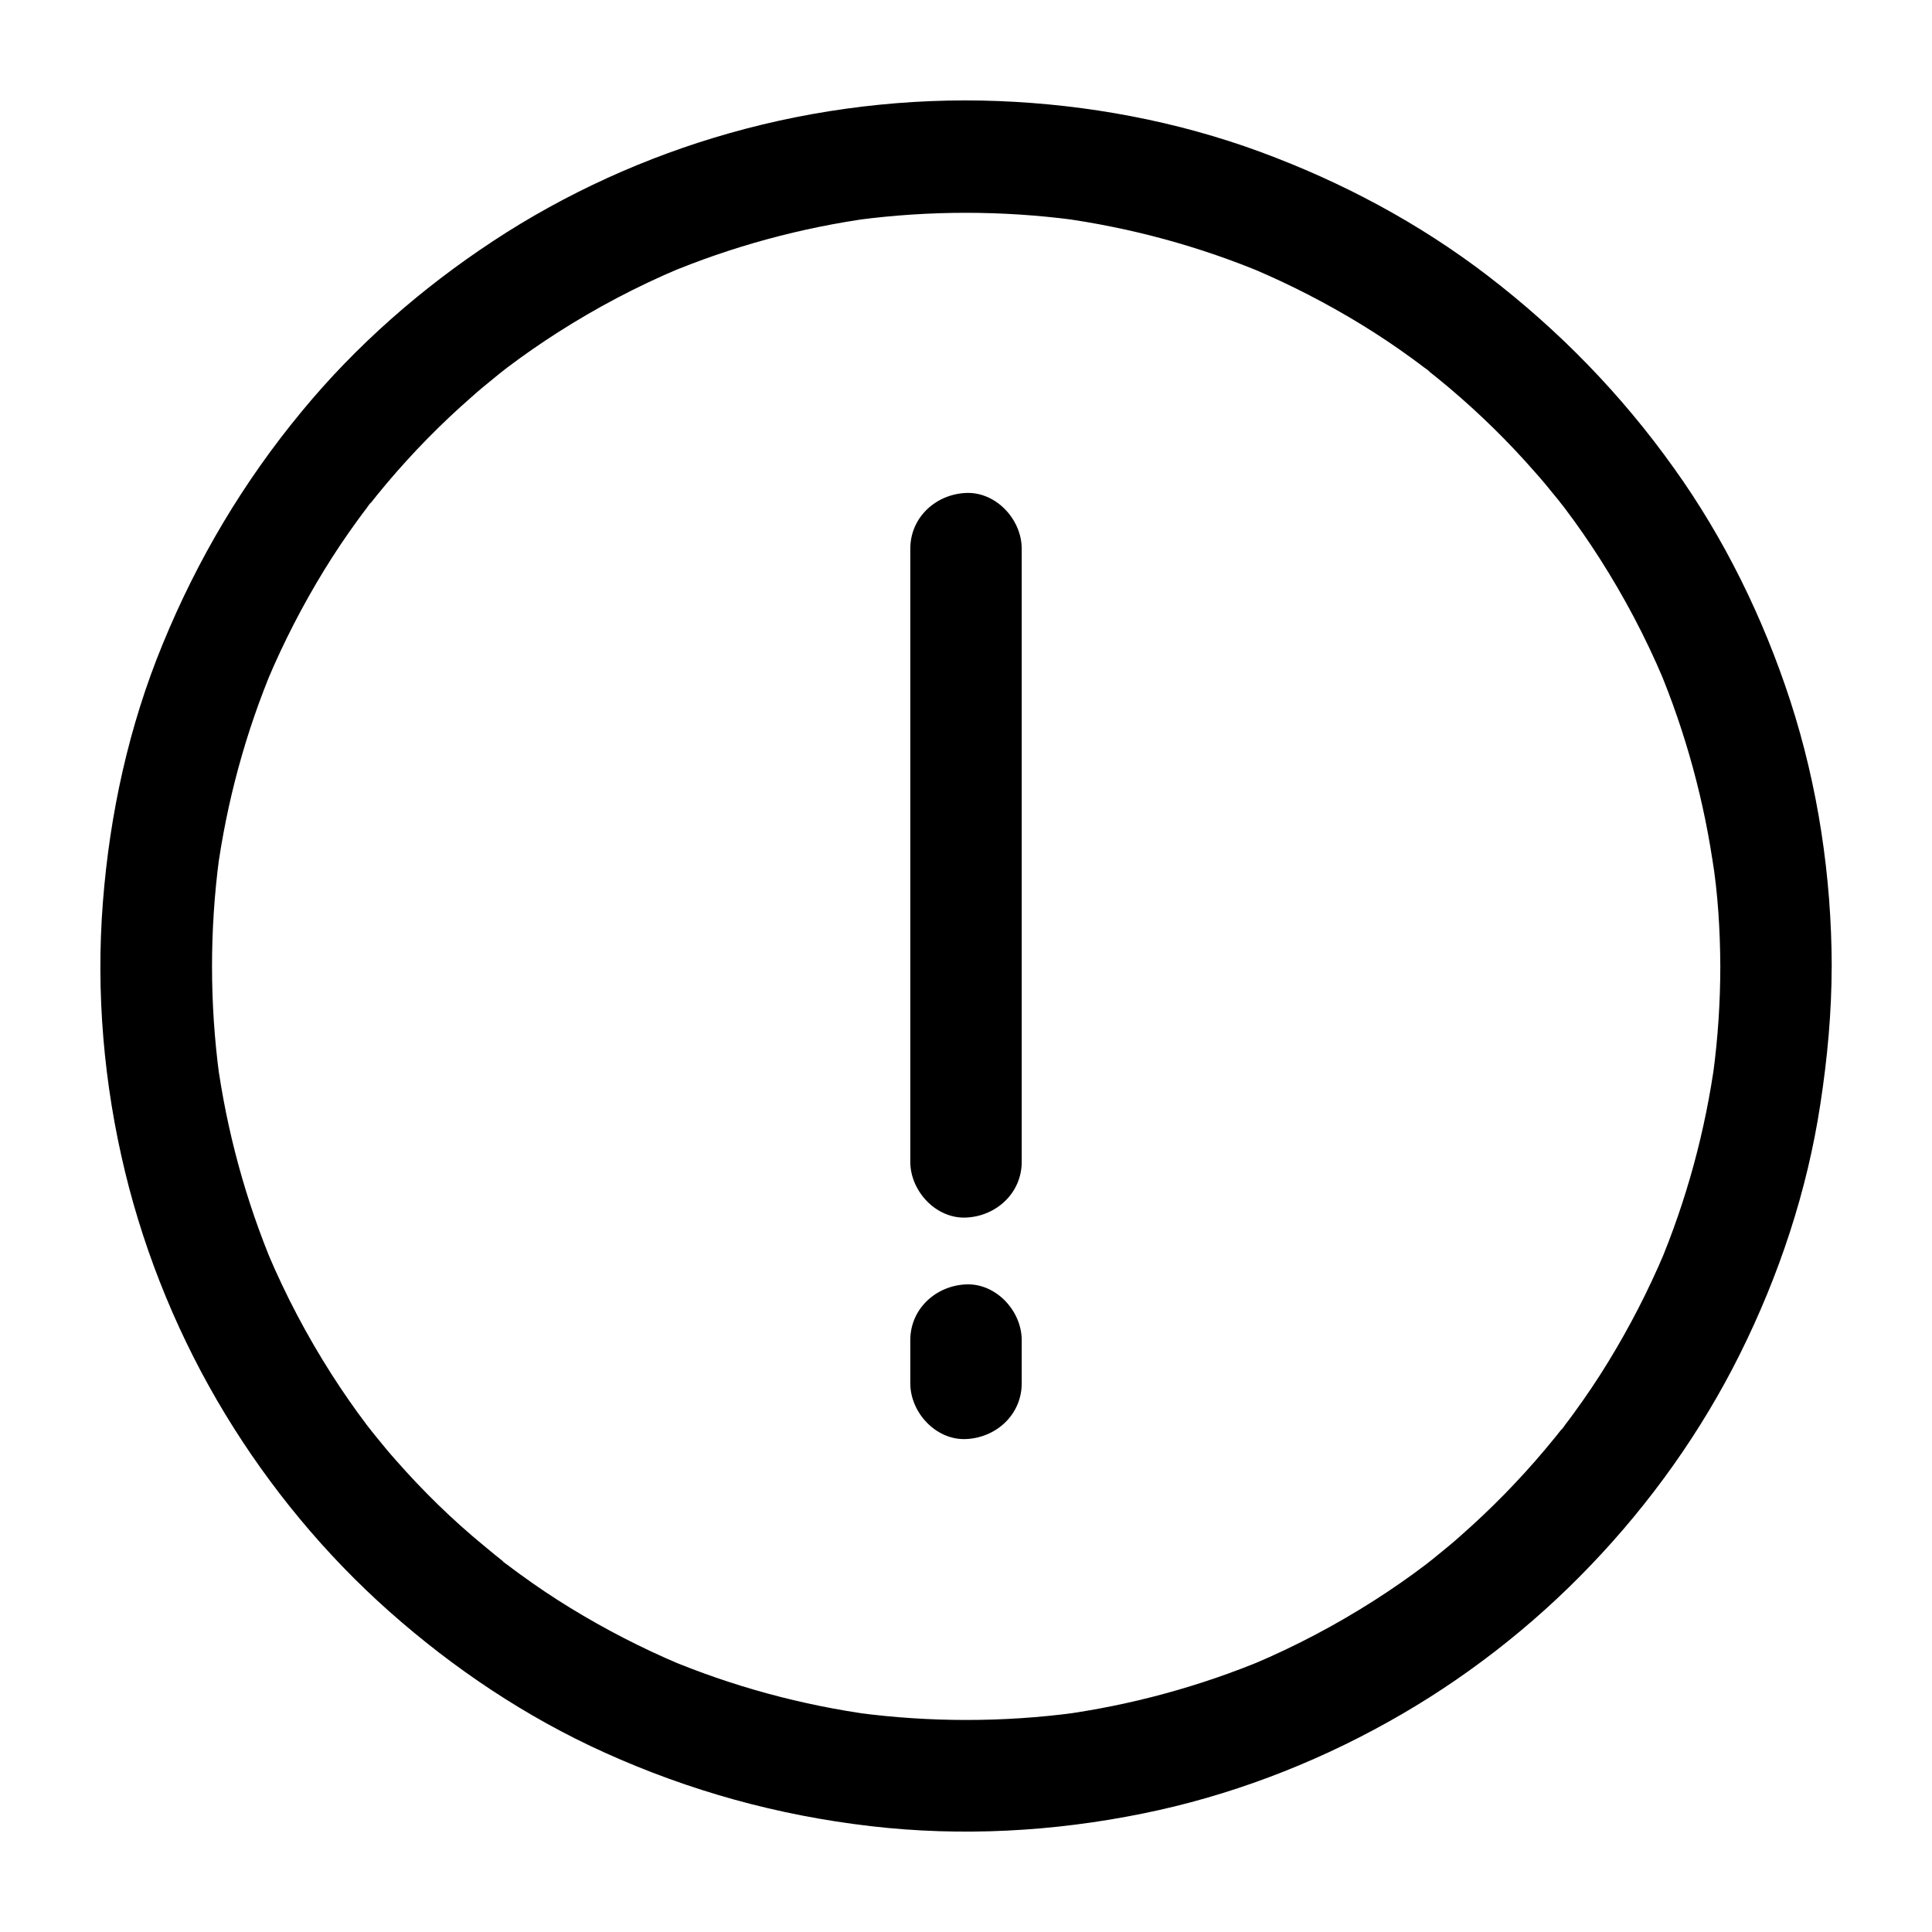
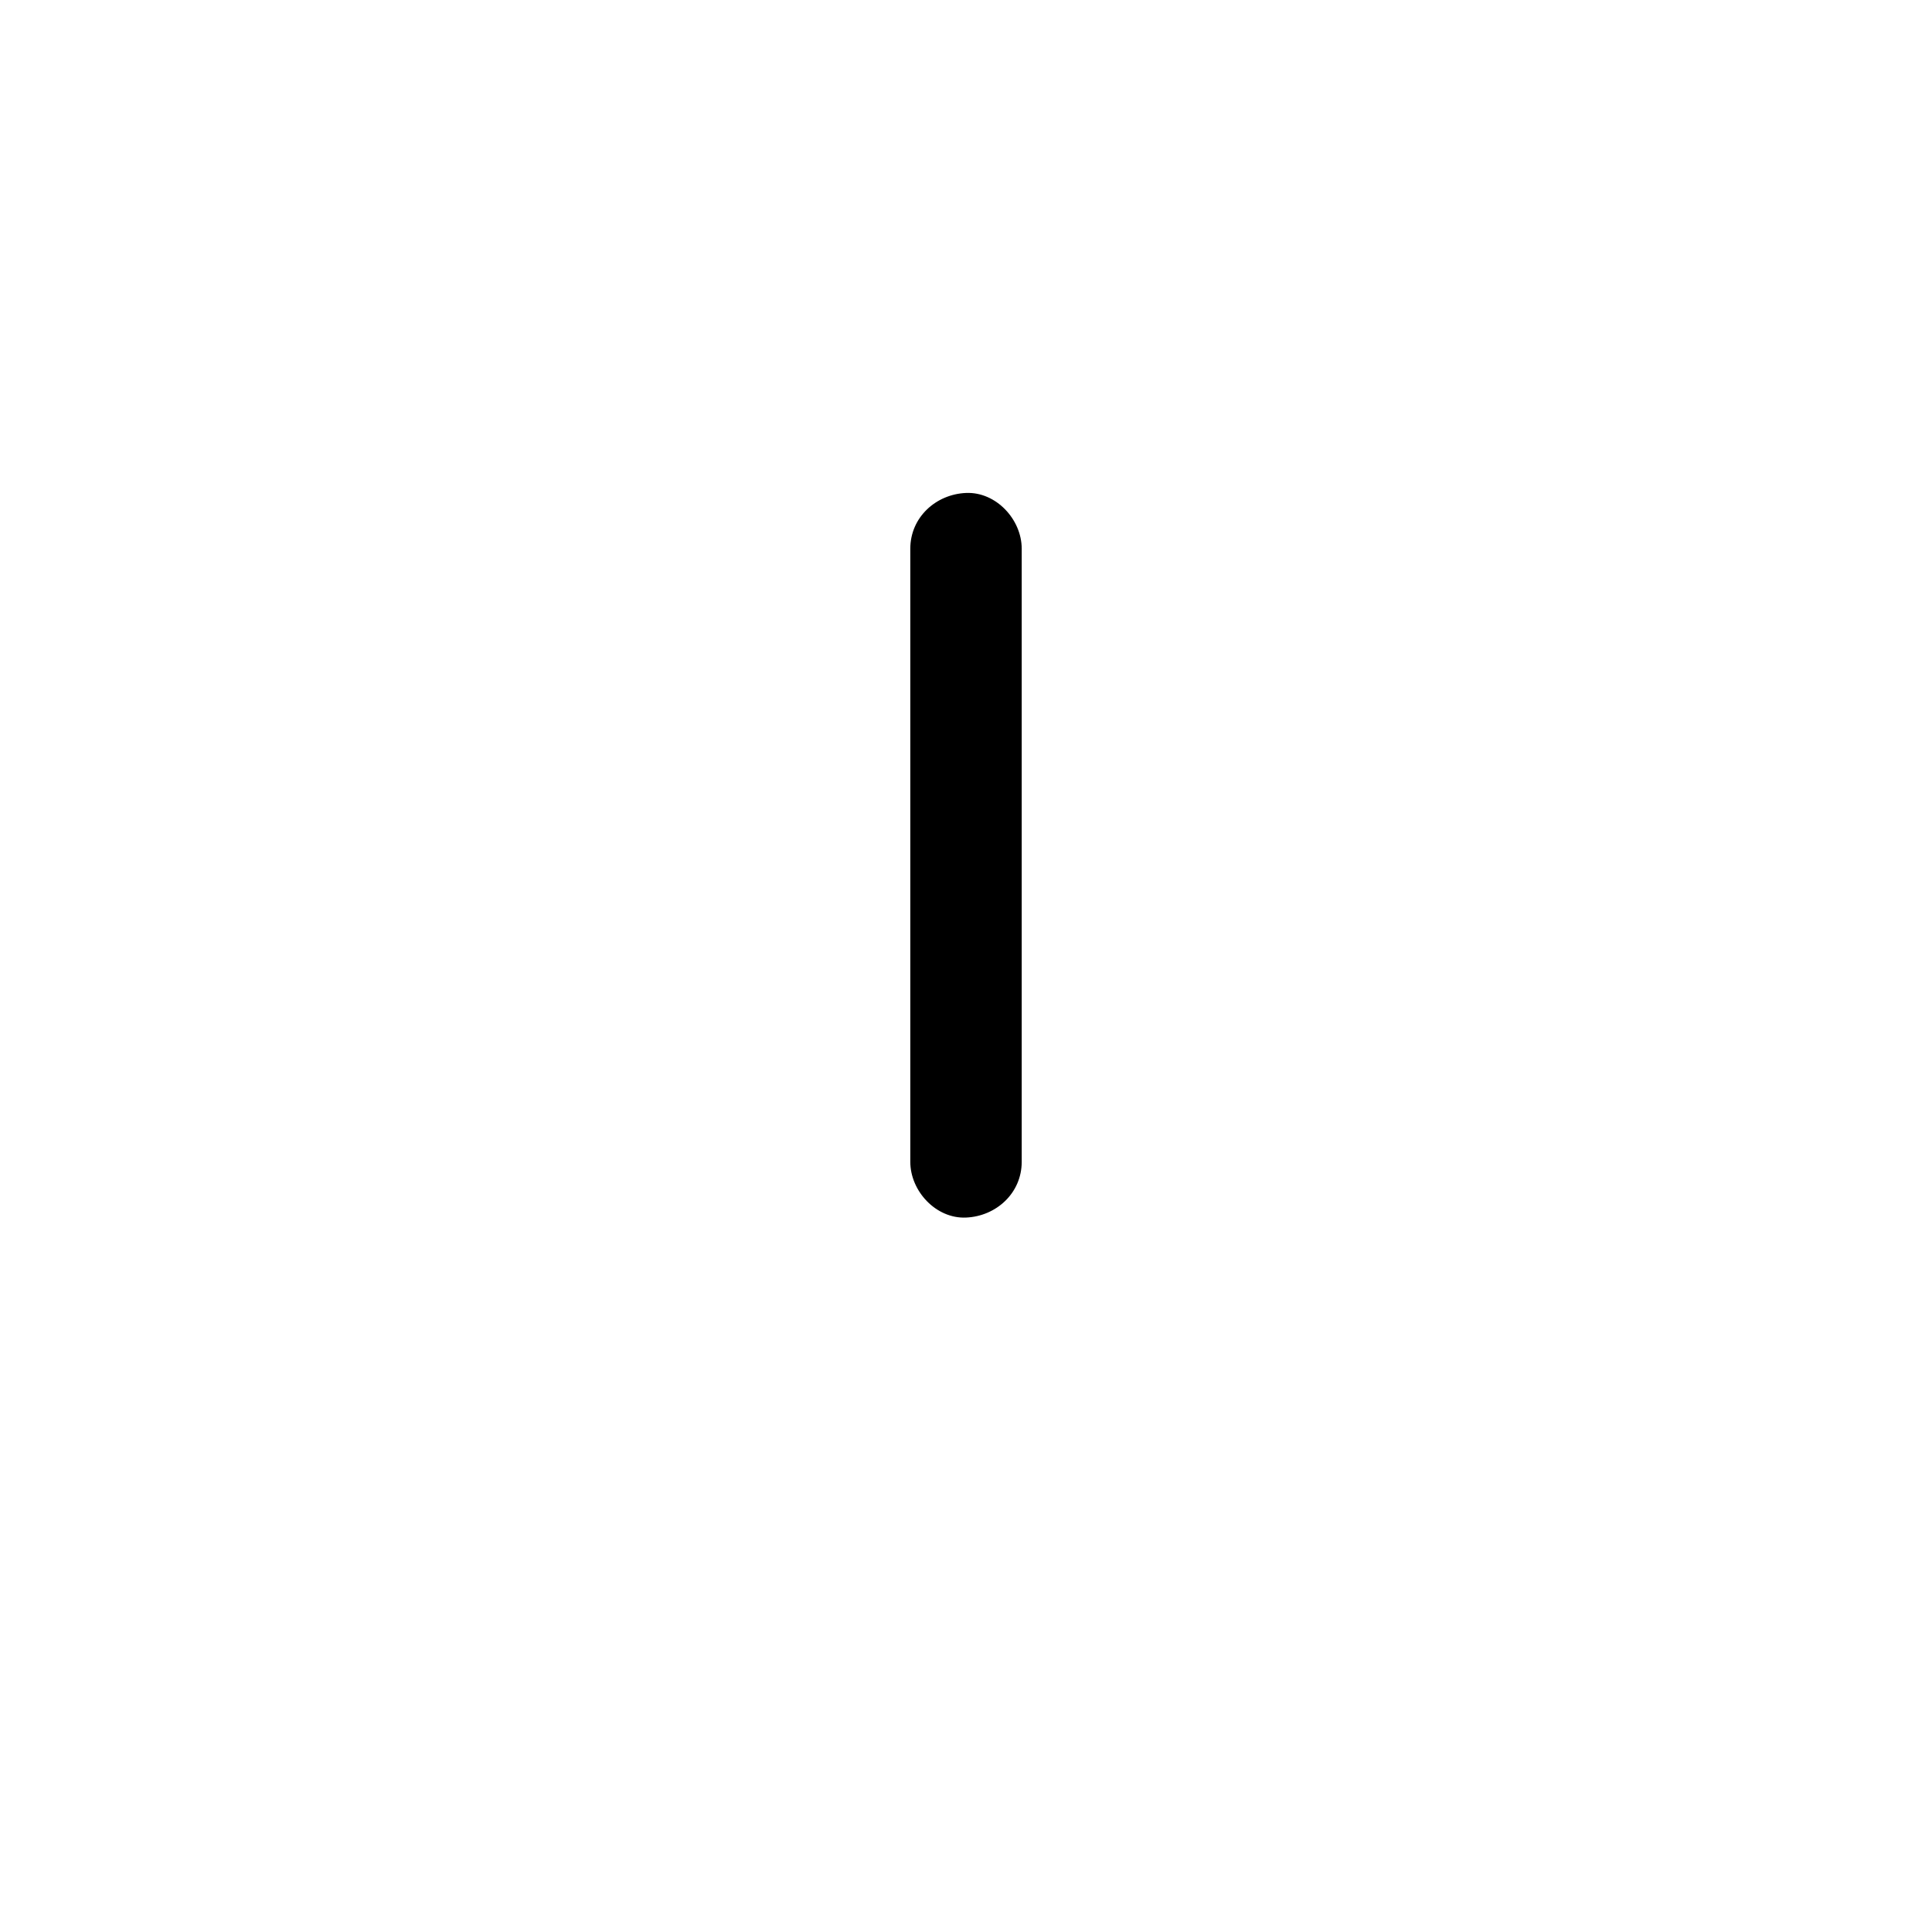
<svg xmlns="http://www.w3.org/2000/svg" fill="#000000" width="800px" height="800px" version="1.1" viewBox="144 144 512 512">
  <g>
-     <path d="m599.9 400c0 9.594-0.641 19.188-1.918 28.684 0.195-1.328 0.344-2.609 0.543-3.938-2.559 18.895-7.578 37.344-14.957 54.859 0.492-1.18 0.984-2.363 1.477-3.543-4.231 9.988-9.199 19.633-14.859 28.879-2.805 4.574-5.805 9.055-9.004 13.43-0.738 1.031-1.523 2.066-2.312 3.102-0.344 0.441-0.738 1.18-1.18 1.523-0.051 0.051 2.461-3.199 1.133-1.477-1.723 2.215-3.492 4.379-5.266 6.496-6.941 8.266-14.469 15.941-22.535 23.027-1.918 1.723-3.887 3.344-5.902 4.969-0.984 0.836-2.016 1.625-3 2.41-0.344 0.246-0.688 0.543-1.031 0.789 4.035-3.199 1.328-1.031 0.441-0.344-4.281 3.246-8.707 6.297-13.234 9.199-10.234 6.543-20.961 12.203-32.129 16.926 1.18-0.492 2.363-0.984 3.543-1.477-17.562 7.379-36.016 12.398-54.859 14.957 1.328-0.195 2.609-0.344 3.938-0.543-19.039 2.508-38.328 2.508-57.367 0 1.328 0.195 2.609 0.344 3.938 0.543-18.895-2.559-37.344-7.578-54.859-14.957 1.18 0.492 2.363 0.984 3.543 1.477-9.988-4.231-19.633-9.199-28.879-14.859-4.574-2.805-9.055-5.805-13.43-9.004-1.031-0.738-2.066-1.523-3.102-2.312-0.441-0.344-1.18-0.738-1.523-1.18-0.051-0.051 3.199 2.461 1.477 1.133-2.215-1.723-4.379-3.492-6.496-5.266-8.371-6.891-16.047-14.418-23.133-22.484-1.723-1.918-3.344-3.887-4.969-5.902-0.836-0.984-1.625-2.016-2.41-3-0.246-0.344-0.543-0.688-0.789-1.031 3.199 4.035 1.031 1.328 0.344 0.441-3.246-4.281-6.297-8.707-9.199-13.234-6.543-10.234-12.203-20.961-16.926-32.129 0.492 1.18 0.984 2.363 1.477 3.543-7.379-17.562-12.398-36.016-14.957-54.859 0.195 1.328 0.344 2.609 0.543 3.938-2.508-19.039-2.508-38.328 0-57.367-0.195 1.328-0.344 2.609-0.543 3.938 2.559-18.895 7.578-37.344 14.957-54.859-0.492 1.18-0.984 2.363-1.477 3.543 4.231-9.988 9.199-19.633 14.859-28.879 2.805-4.574 5.805-9.055 9.004-13.43 0.738-1.031 1.523-2.066 2.312-3.102 0.344-0.441 0.738-1.18 1.18-1.523 0.051-0.051-2.461 3.199-1.133 1.477 1.723-2.215 3.492-4.379 5.266-6.496 6.938-8.215 14.465-15.891 22.535-22.926 1.918-1.723 3.887-3.344 5.902-4.969 0.984-0.836 2.016-1.625 3-2.41 0.344-0.246 0.688-0.543 1.031-0.789-4.035 3.199-1.328 1.031-0.441 0.344 4.281-3.246 8.707-6.297 13.234-9.199 10.234-6.543 20.961-12.203 32.129-16.926-1.18 0.492-2.363 0.984-3.543 1.477 17.562-7.379 36.016-12.398 54.859-14.957-1.328 0.195-2.609 0.344-3.938 0.543 19.039-2.508 38.328-2.508 57.367 0-1.328-0.195-2.609-0.344-3.938-0.543 18.895 2.559 37.344 7.578 54.859 14.957-1.18-0.492-2.363-0.984-3.543-1.477 9.988 4.231 19.633 9.199 28.879 14.859 4.574 2.805 9.055 5.805 13.43 9.004 1.031 0.738 2.066 1.523 3.102 2.312 0.441 0.344 1.18 0.738 1.523 1.18 0.051 0.051-3.199-2.461-1.477-1.133 2.215 1.723 4.379 3.492 6.496 5.266 8.215 6.938 15.891 14.465 22.926 22.535 1.723 1.918 3.344 3.887 4.969 5.902 0.836 0.984 1.625 2.016 2.41 3 0.246 0.344 0.543 0.688 0.789 1.031-3.199-4.035-1.031-1.328-0.344-0.441 3.246 4.281 6.297 8.707 9.199 13.234 6.543 10.234 12.203 20.961 16.926 32.129-0.492-1.18-0.984-2.363-1.477-3.543 7.379 17.562 12.398 36.016 14.957 54.859-0.195-1.328-0.344-2.609-0.543-3.938 1.484 9.34 2.074 18.938 2.125 28.531 0 7.723 6.789 15.105 14.762 14.762 7.969-0.344 14.762-6.496 14.762-14.762-0.051-23.715-3.641-47.676-10.973-70.258-7.133-21.895-17.418-42.953-30.848-61.695-13.922-19.531-30.406-36.457-49.398-51.02-18.254-13.973-38.574-24.797-60.172-32.766-22.188-8.168-45.805-12.547-69.371-13.48-23.91-0.934-48.266 1.969-71.34 8.512-22.09 6.25-43.445 15.941-62.633 28.586-18.992 12.496-36.309 27.652-50.773 45.215-15.449 18.695-27.602 39.164-36.801 61.598-8.957 21.742-14.027 44.965-15.848 68.43-1.871 23.91 0.246 48.266 5.902 71.535 5.461 22.484 14.516 44.328 26.52 64.109 11.758 19.387 26.52 37.246 43.492 52.301 17.074 15.152 36.262 27.996 57.07 37.391 22.535 10.184 45.902 16.629 70.453 19.484 24.008 2.805 48.461 1.477 72.176-3.344 22.633-4.574 44.723-12.941 64.895-24.207 19.828-11.02 38.18-25.238 53.824-41.625 15.793-16.48 29.324-35.473 39.508-55.941 10.383-20.859 17.809-43.199 21.305-66.223 1.871-12.152 3-24.355 3-36.605 0-7.723-6.789-15.105-14.762-14.762-8.008 0.348-14.75 6.5-14.75 14.766z" />
    <path d="m385.24 289.4v55.152 87.281 20.074c0 7.723 6.789 15.105 14.762 14.762 8.02-0.344 14.762-6.496 14.762-14.762v-55.152-87.281-20.074c0-7.723-6.789-15.105-14.762-14.762-8.02 0.344-14.762 6.496-14.762 14.762z" />
-     <path d="m385.24 499.14v11.465c0 7.723 6.789 15.105 14.762 14.762 8.02-0.344 14.762-6.496 14.762-14.762v-11.465c0-7.723-6.789-15.105-14.762-14.762-8.02 0.348-14.762 6.496-14.762 14.762z" />
  </g>
</svg>